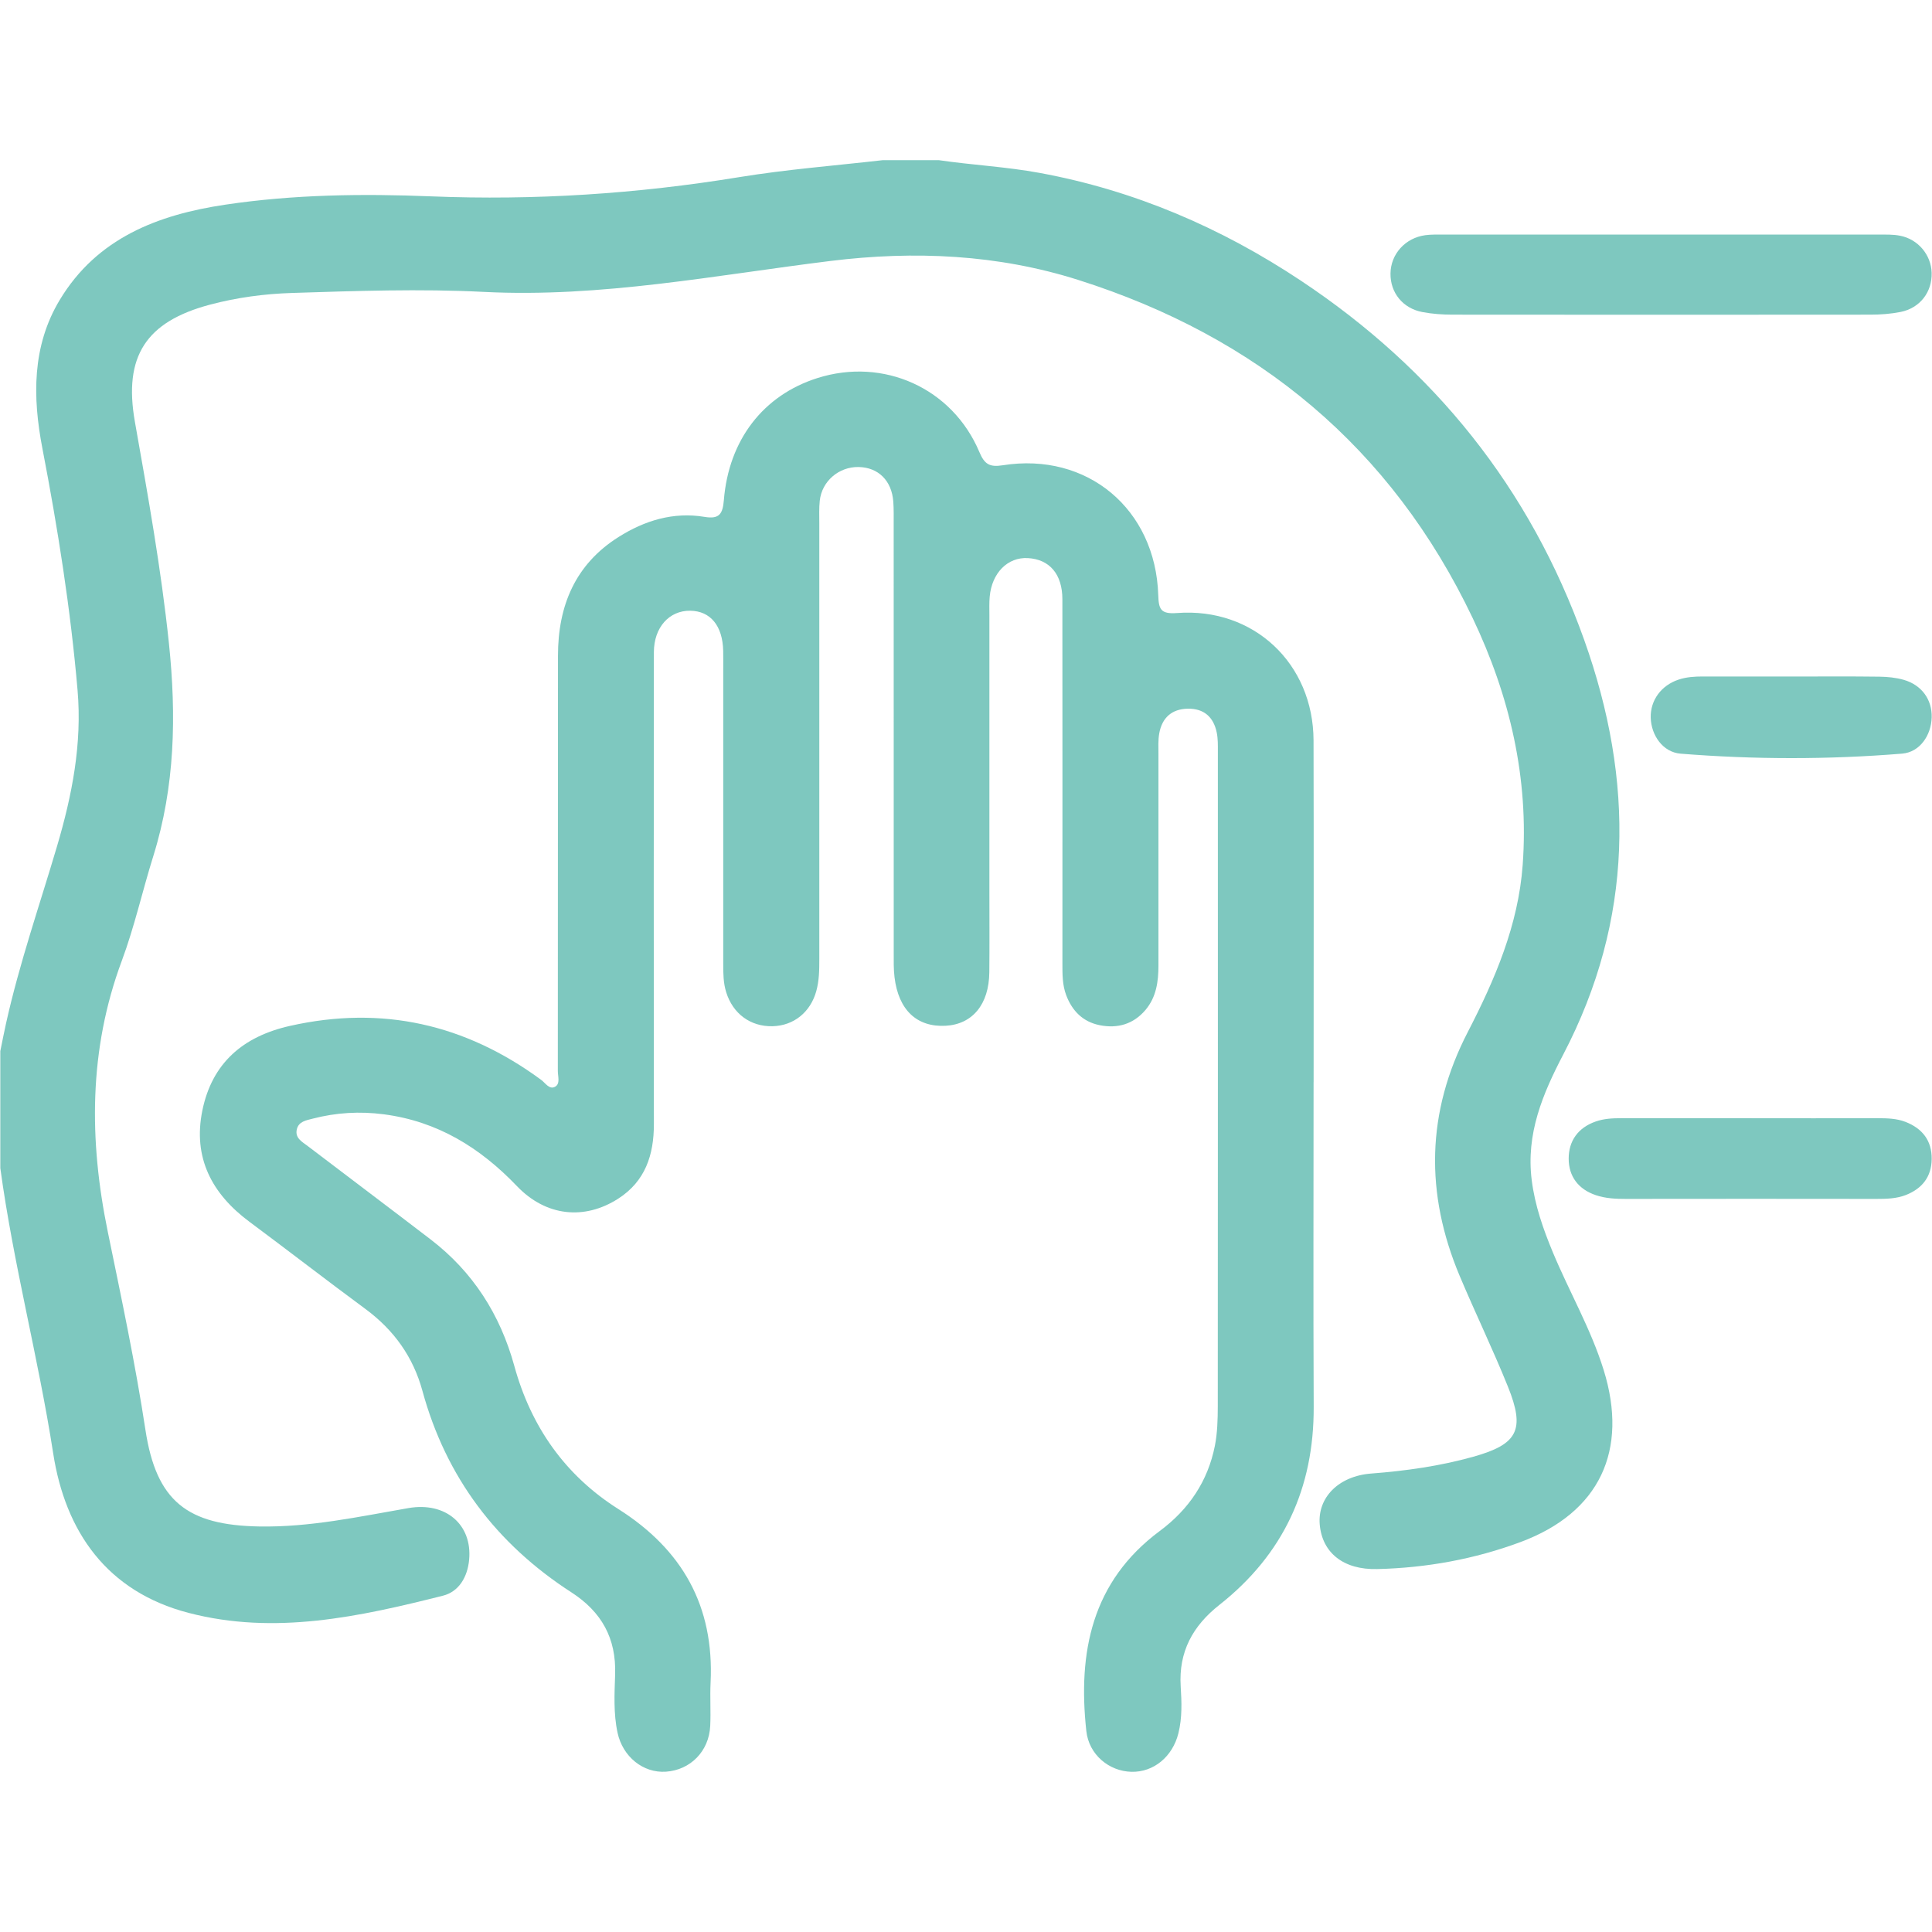
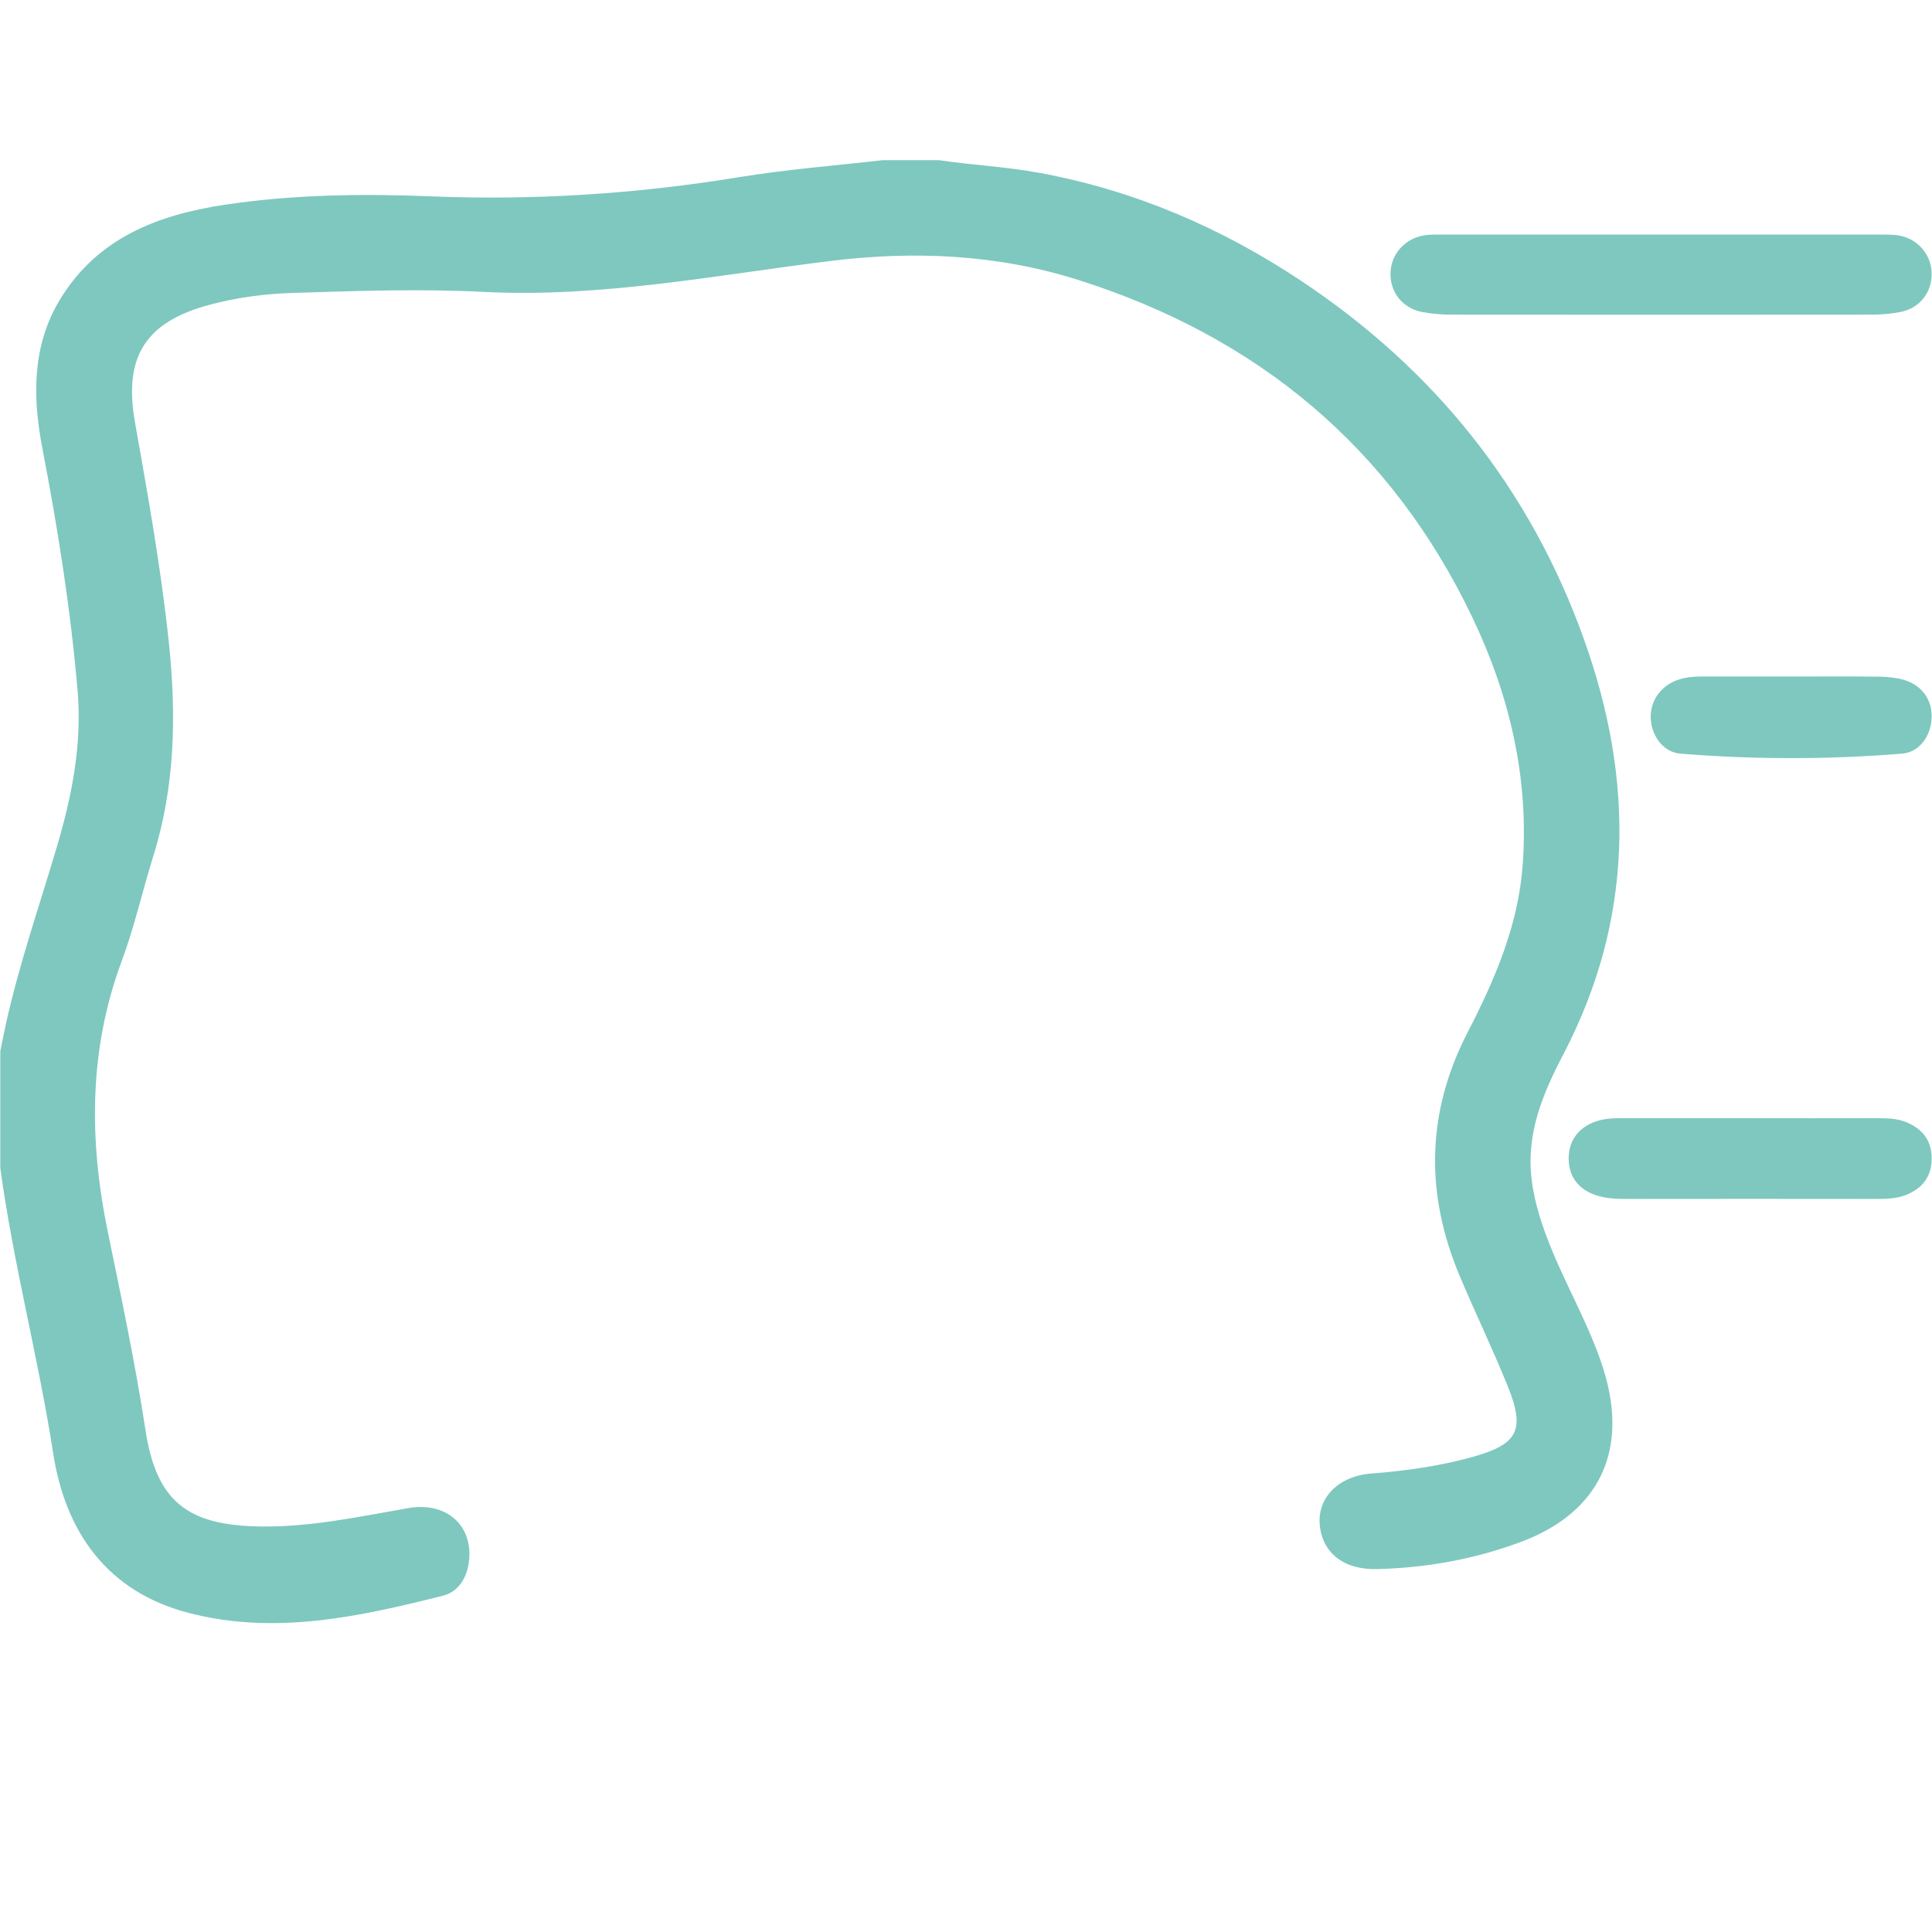
<svg xmlns="http://www.w3.org/2000/svg" width="1080" height="1080" viewBox="0 0 1080 1080" xml:space="preserve">
  <desc>Created with Fabric.js 5.2.4</desc>
  <defs />
  <rect x="0" y="0" width="100%" height="100%" fill="transparent" />
  <g transform="matrix(1 0 0 1 540 540)" id="48d6966f-1441-42be-995e-71be9a80d506">
    <rect style="stroke: none; stroke-width: 1; stroke-dasharray: none; stroke-linecap: butt; stroke-dashoffset: 0; stroke-linejoin: miter; stroke-miterlimit: 4; fill: rgb(255,255,255); fill-rule: nonzero; opacity: 1; visibility: hidden;" x="-540" y="-540" rx="0" ry="0" width="1080" height="1080" />
  </g>
  <g transform="matrix(1 0 0 1 540 540)" id="70410069-ea2b-4b33-ad73-e5ced8614aac" />
  <g transform="matrix(NaN NaN NaN NaN 0 0)">
    <g style="" />
  </g>
  <g transform="matrix(NaN NaN NaN NaN 0 0)">
    <g style="" />
  </g>
  <g transform="matrix(7.15 0 0 7.15 540 540)">
    <g style="">
      <g transform="matrix(1 0 0 1 -12.21 -5.81)" clip-path="url(#CLIPPATH_24)">
        <clipPath id="CLIPPATH_24">
          <rect transform="matrix(1 0 0 1 12.21 5.81)" id="clip0_71_612" x="-75.5" y="-63" rx="0" ry="0" width="151" height="126" />
        </clipPath>
        <path style="stroke: none; stroke-width: 1; stroke-dasharray: none; stroke-linecap: butt; stroke-dashoffset: 0; stroke-linejoin: miter; stroke-miterlimit: 4; fill: rgb(126,200,191); fill-rule: nonzero; opacity: 1;" transform=" translate(-63.29, -57.19)" d="M 73.393 0 C 76.007 0.382 78.647 0.512 81.257 0.994 C 88.673 2.358 95.451 5.277 101.683 9.419 C 112.105 16.344 119.597 25.642 123.832 37.505 C 127.772 48.545 127.704 59.369 122.199 69.912 C 120.584 73.003 119.27 76.121 119.73 79.748 C 119.981 81.73 120.625 83.564 121.381 85.383 C 122.663 88.466 124.355 91.368 125.353 94.581 C 127.309 100.876 125.037 105.73 118.877 108.029 C 115.268 109.375 111.496 110.058 107.642 110.15 C 105.014 110.215 103.348 108.878 103.156 106.665 C 102.976 104.582 104.606 102.876 107.188 102.68 C 109.89 102.473 112.554 102.097 115.162 101.367 C 118.643 100.391 119.234 99.269 117.867 95.882 C 116.691 92.965 115.318 90.131 114.098 87.232 C 111.39 80.789 111.482 74.453 114.727 68.169 C 116.854 64.055 118.682 59.801 119.024 55.091 C 119.518 48.305 118.014 41.892 115.117 35.806 C 108.753 22.441 98.263 13.797 84.282 9.363 C 77.976 7.363 71.476 7.067 64.905 7.878 C 55.906 8.99 46.955 10.759 37.823 10.298 C 32.811 10.043 27.814 10.221 22.808 10.38 C 20.638 10.448 18.506 10.735 16.412 11.289 C 11.376 12.62 9.619 15.347 10.523 20.459 C 11.542 26.213 12.575 31.958 13.184 37.783 C 13.771 43.427 13.662 48.956 11.961 54.408 C 11.11 57.129 10.49 59.931 9.498 62.593 C 6.902 69.566 6.934 76.639 8.405 83.792 C 9.462 88.936 10.555 94.069 11.347 99.272 C 12.197 104.86 14.631 106.721 20.245 106.819 C 24.205 106.89 28.045 106.053 31.911 105.381 C 34.82 104.878 36.908 106.668 36.654 109.419 C 36.529 110.771 35.853 111.919 34.604 112.232 C 28.065 113.877 21.465 115.333 14.719 113.575 C 8.337 111.913 5.083 107.236 4.132 101.089 C 2.974 93.616 1.019 86.298 0 78.801 C 0 75.751 0 72.701 0 69.652 C 0.148 68.933 0.286 68.211 0.446 67.495 C 1.491 62.791 3.074 58.242 4.436 53.63 C 5.614 49.642 6.4 45.628 6.04 41.442 C 5.493 35.079 4.495 28.787 3.287 22.518 C 2.525 18.551 2.466 14.546 4.646 10.925 C 7.56 6.085 12.318 4.263 17.578 3.479 C 22.927 2.68 28.313 2.609 33.712 2.828 C 41.775 3.153 49.79 2.63 57.749 1.328 C 61.473 0.719 65.23 0.429 68.972 0 L 73.393 0 Z" stroke-linecap="round" />
      </g>
      <g transform="matrix(1 0 0 1 -16.36 8.26)" clip-path="url(#CLIPPATH_25)">
        <clipPath id="CLIPPATH_25">
-           <rect transform="matrix(1 0 0 1 16.36 -8.26)" id="clip0_71_612" x="-75.5" y="-63" rx="0" ry="0" width="151" height="126" />
-         </clipPath>
+           </clipPath>
        <path style="stroke: none; stroke-width: 1; stroke-dasharray: none; stroke-linecap: butt; stroke-dashoffset: 0; stroke-linejoin: miter; stroke-miterlimit: 4; fill: rgb(126,200,191); fill-rule: nonzero; opacity: 1;" transform=" translate(-59.14, -71.26)" d="M 102.675 72.069 C 102.675 80.529 102.645 88.99 102.684 97.45 C 102.713 103.828 100.312 109.008 95.306 112.954 C 93.236 114.587 92.117 116.608 92.285 119.32 C 92.362 120.536 92.409 121.773 92.105 122.992 C 91.653 124.808 90.179 126.044 88.434 126 C 86.691 125.959 85.109 124.666 84.908 122.814 C 84.237 116.67 85.321 111.129 90.655 107.168 C 92.914 105.491 94.408 103.287 94.958 100.512 C 95.156 99.509 95.182 98.459 95.185 97.433 C 95.197 80.364 95.194 63.297 95.191 46.228 C 95.191 45.737 95.203 45.234 95.105 44.758 C 94.86 43.539 94.101 42.859 92.837 42.883 C 91.582 42.906 90.826 43.596 90.608 44.817 C 90.513 45.344 90.546 45.897 90.546 46.435 C 90.543 51.944 90.543 57.455 90.546 62.963 C 90.546 64.217 90.38 65.427 89.541 66.427 C 88.596 67.548 87.356 67.906 85.956 67.628 C 84.645 67.368 83.8 66.516 83.334 65.282 C 83.032 64.484 83.038 63.647 83.038 62.806 C 83.041 53.313 83.044 43.82 83.035 34.328 C 83.035 32.363 82.028 31.201 80.333 31.109 C 78.762 31.023 77.524 32.26 77.353 34.123 C 77.309 34.611 77.329 35.105 77.329 35.599 C 77.329 42.829 77.329 50.059 77.329 57.292 C 77.329 59.357 77.344 61.425 77.323 63.49 C 77.3 65.998 76.006 67.56 73.904 67.673 C 71.656 67.791 70.221 66.442 69.911 63.874 C 69.834 63.241 69.849 62.599 69.849 61.96 C 69.846 50.796 69.849 39.629 69.846 28.464 C 69.846 27.876 69.858 27.281 69.816 26.695 C 69.695 25.05 68.641 24.015 67.099 23.988 C 65.558 23.962 64.231 25.095 64.066 26.624 C 64.004 27.21 64.031 27.805 64.031 28.393 C 64.031 39.756 64.031 51.118 64.031 62.481 C 64.031 63.318 64.022 64.146 63.794 64.966 C 63.34 66.605 62.043 67.664 60.383 67.708 C 58.65 67.752 57.273 66.729 56.751 65.049 C 56.526 64.327 56.52 63.596 56.52 62.86 C 56.52 55.186 56.52 47.512 56.52 39.839 C 56.52 39.348 56.526 38.853 56.517 38.362 C 56.473 36.404 55.525 35.248 53.948 35.224 C 52.3 35.197 51.098 36.528 51.098 38.469 C 51.086 50.766 51.083 63.064 51.098 75.361 C 51.101 77.778 50.419 79.837 48.307 81.192 C 45.661 82.89 42.655 82.576 40.392 80.21 C 37.507 77.195 34.176 75.142 29.982 74.595 C 28.101 74.349 26.261 74.459 24.436 74.932 C 23.916 75.068 23.316 75.148 23.177 75.79 C 23.036 76.45 23.585 76.737 24.007 77.056 C 27.215 79.497 30.434 81.919 33.632 84.369 C 36.952 86.91 39.081 90.25 40.186 94.267 C 41.491 99.018 44.158 102.822 48.316 105.455 C 53.331 108.629 55.823 113.058 55.531 119.028 C 55.475 120.158 55.558 121.291 55.502 122.421 C 55.404 124.394 53.957 125.858 52.043 125.991 C 50.262 126.115 48.659 124.82 48.257 122.944 C 47.932 121.436 48.018 119.903 48.068 118.386 C 48.16 115.561 47.011 113.496 44.648 111.969 C 38.8 108.192 34.849 102.979 33.003 96.22 C 32.277 93.557 30.767 91.454 28.547 89.815 C 25.502 87.57 22.51 85.251 19.471 82.993 C 16.535 80.81 15.047 77.985 15.794 74.308 C 16.55 70.584 18.981 68.504 22.652 67.681 C 29.858 66.063 36.364 67.548 42.279 71.897 C 42.616 72.142 42.926 72.696 43.381 72.435 C 43.794 72.199 43.585 71.622 43.588 71.199 C 43.597 60.378 43.591 49.556 43.6 38.735 C 43.6 34.842 44.943 31.6 48.334 29.461 C 50.377 28.171 52.625 27.479 55.064 27.887 C 56.21 28.08 56.479 27.66 56.568 26.586 C 56.949 21.855 59.66 18.371 63.883 17.034 C 69.045 15.395 74.435 17.815 76.544 22.814 C 76.945 23.77 77.338 24.015 78.372 23.852 C 84.978 22.802 90.318 27.266 90.531 34.002 C 90.566 35.091 90.705 35.502 91.996 35.404 C 97.985 34.949 102.657 39.348 102.672 45.37 C 102.695 54.275 102.678 63.176 102.678 72.08 L 102.675 72.069 Z" stroke-linecap="round" />
      </g>
      <g transform="matrix(1 0 0 1 54.34 -54.05)" clip-path="url(#CLIPPATH_26)">
        <clipPath id="CLIPPATH_26">
          <rect transform="matrix(1 0 0 1 -54.34 54.05)" id="clip0_71_612" x="-75.5" y="-63" rx="0" ry="0" width="151" height="126" />
        </clipPath>
        <path style="stroke: none; stroke-width: 1; stroke-dasharray: none; stroke-linecap: butt; stroke-dashoffset: 0; stroke-linejoin: miter; stroke-miterlimit: 4; fill: rgb(126,200,191); fill-rule: nonzero; opacity: 1;" transform=" translate(-129.84, -8.95)" d="M 129.816 5.813 C 135.51 5.813 141.204 5.813 146.901 5.816 C 147.438 5.816 147.99 5.801 148.513 5.902 C 149.934 6.171 150.956 7.399 150.997 8.801 C 151.041 10.309 150.084 11.564 148.563 11.866 C 147.798 12.016 147.004 12.076 146.224 12.076 C 135.327 12.087 124.429 12.087 113.528 12.076 C 112.746 12.076 111.954 12.019 111.186 11.874 C 109.648 11.585 108.67 10.36 108.688 8.86 C 108.705 7.342 109.84 6.076 111.411 5.863 C 111.895 5.798 112.391 5.816 112.881 5.816 C 118.528 5.816 124.172 5.816 129.819 5.816 L 129.816 5.813 Z" stroke-linecap="round" />
      </g>
      <g transform="matrix(1 0 0 1 61.31 15.05)" clip-path="url(#CLIPPATH_27)">
        <clipPath id="CLIPPATH_27">
          <rect transform="matrix(1 0 0 1 -61.31 -15.05)" id="clip0_71_612" x="-75.5" y="-63" rx="0" ry="0" width="151" height="126" />
        </clipPath>
        <path style="stroke: none; stroke-width: 1; stroke-dasharray: none; stroke-linecap: butt; stroke-dashoffset: 0; stroke-linejoin: miter; stroke-miterlimit: 4; fill: rgb(126,200,191); fill-rule: nonzero; opacity: 1;" transform=" translate(-136.81, -78.05)" d="M 136.907 74.903 C 140.197 74.903 143.484 74.909 146.774 74.9 C 147.515 74.9 148.253 74.917 148.95 75.186 C 150.271 75.701 151.018 76.648 151 78.103 C 150.982 79.497 150.241 80.405 148.989 80.902 C 148.25 81.192 147.459 81.21 146.667 81.21 C 140.141 81.201 133.611 81.201 127.084 81.21 C 126.293 81.21 125.51 81.174 124.757 80.922 C 123.387 80.467 122.619 79.461 122.619 78.062 C 122.619 76.674 123.351 75.645 124.718 75.163 C 125.377 74.929 126.059 74.897 126.75 74.9 C 130.138 74.906 133.525 74.9 136.91 74.9 L 136.907 74.903 Z" stroke-linecap="round" />
      </g>
      <g transform="matrix(1 0 0 1 64.52 -19.44)" clip-path="url(#CLIPPATH_28)">
        <clipPath id="CLIPPATH_28">
          <rect transform="matrix(1 0 0 1 -64.52 19.44)" id="clip0_71_612" x="-75.5" y="-63" rx="0" ry="0" width="151" height="126" />
        </clipPath>
        <path style="stroke: none; stroke-width: 1; stroke-dasharray: none; stroke-linecap: butt; stroke-dashoffset: 0; stroke-linejoin: miter; stroke-miterlimit: 4; fill: rgb(126,200,191); fill-rule: nonzero; opacity: 1;" transform=" translate(-140.02, -43.56)" d="M 140.161 40.368 C 142.418 40.368 144.671 40.35 146.927 40.38 C 147.556 40.389 148.206 40.454 148.809 40.625 C 150.226 41.031 151.038 42.176 151 43.569 C 150.961 44.953 150.084 46.285 148.682 46.397 C 142.917 46.867 137.137 46.861 131.375 46.4 C 129.969 46.288 129.069 44.947 129.033 43.584 C 129.001 42.22 129.857 41.057 131.216 40.608 C 131.83 40.404 132.462 40.365 133.103 40.365 C 135.457 40.371 137.81 40.365 140.161 40.365 L 140.161 40.368 Z" stroke-linecap="round" />
      </g>
    </g>
  </g>
</svg>